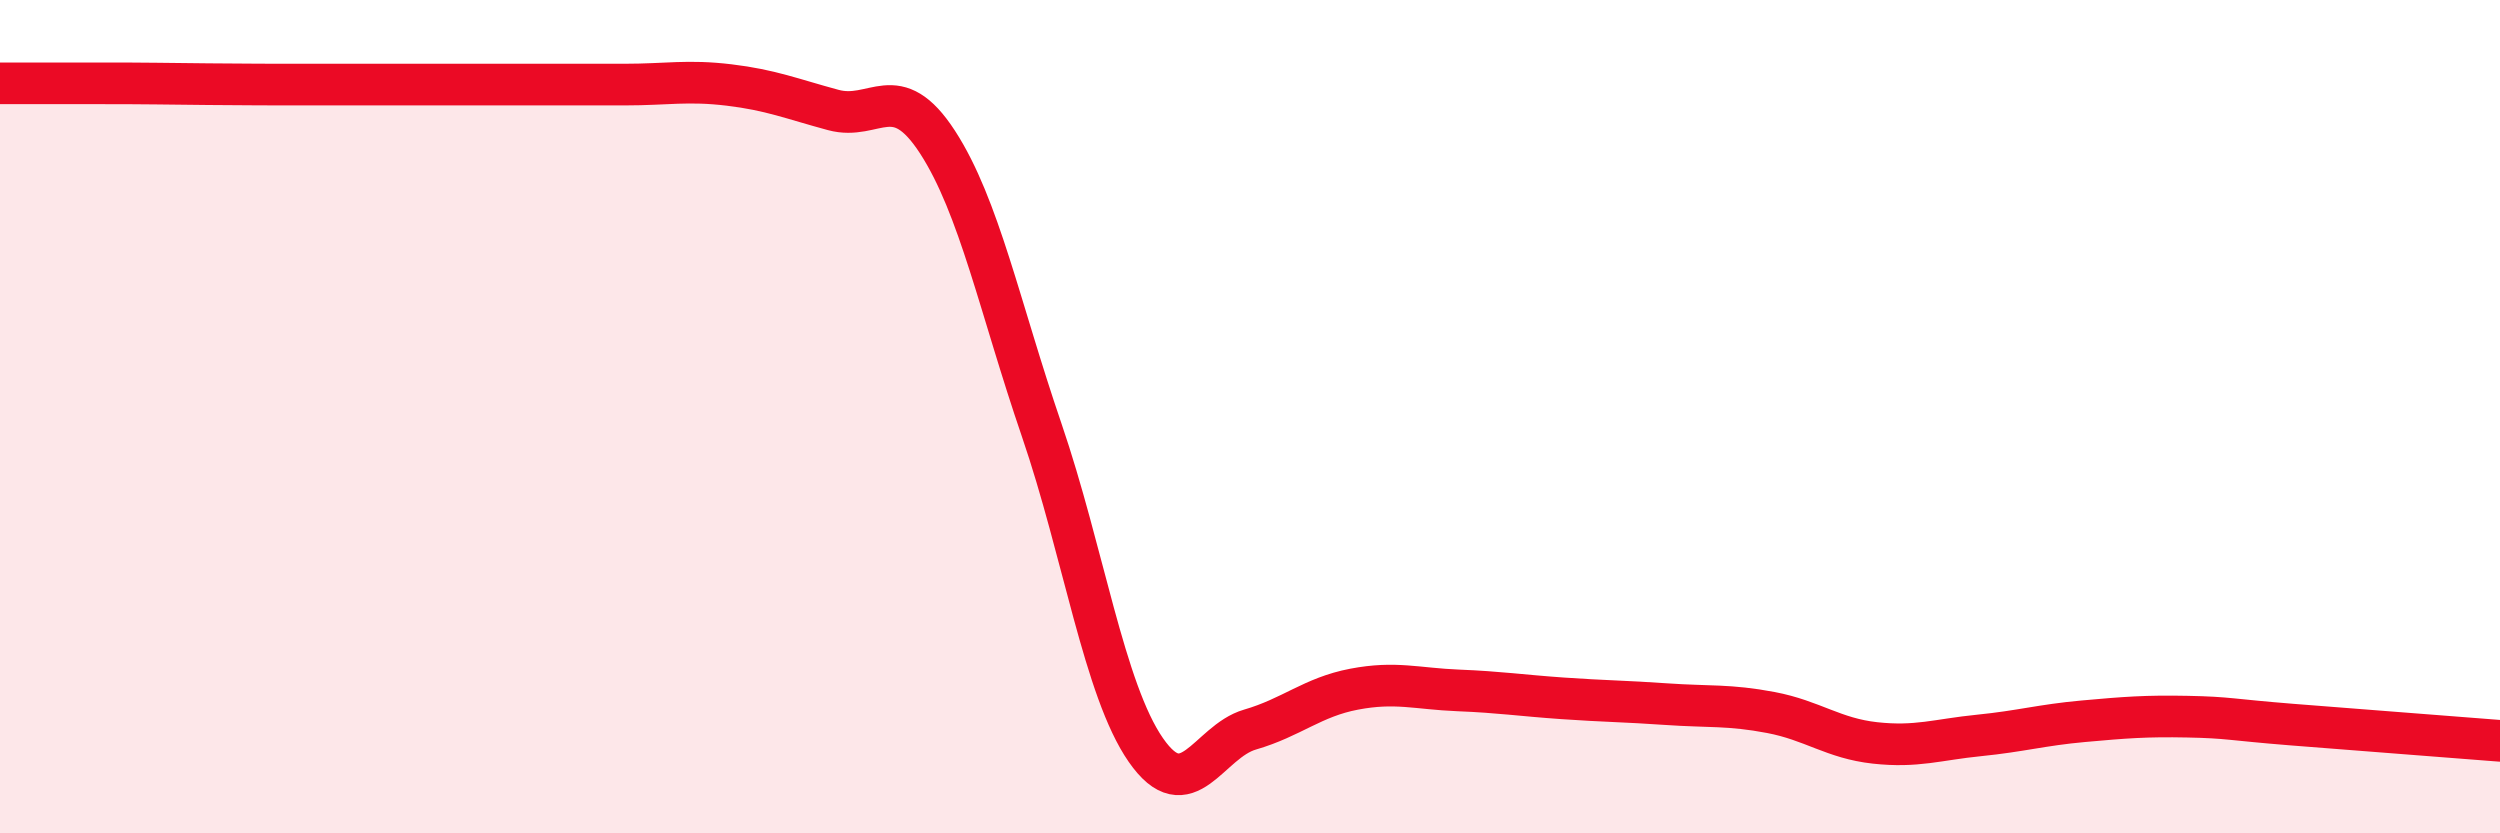
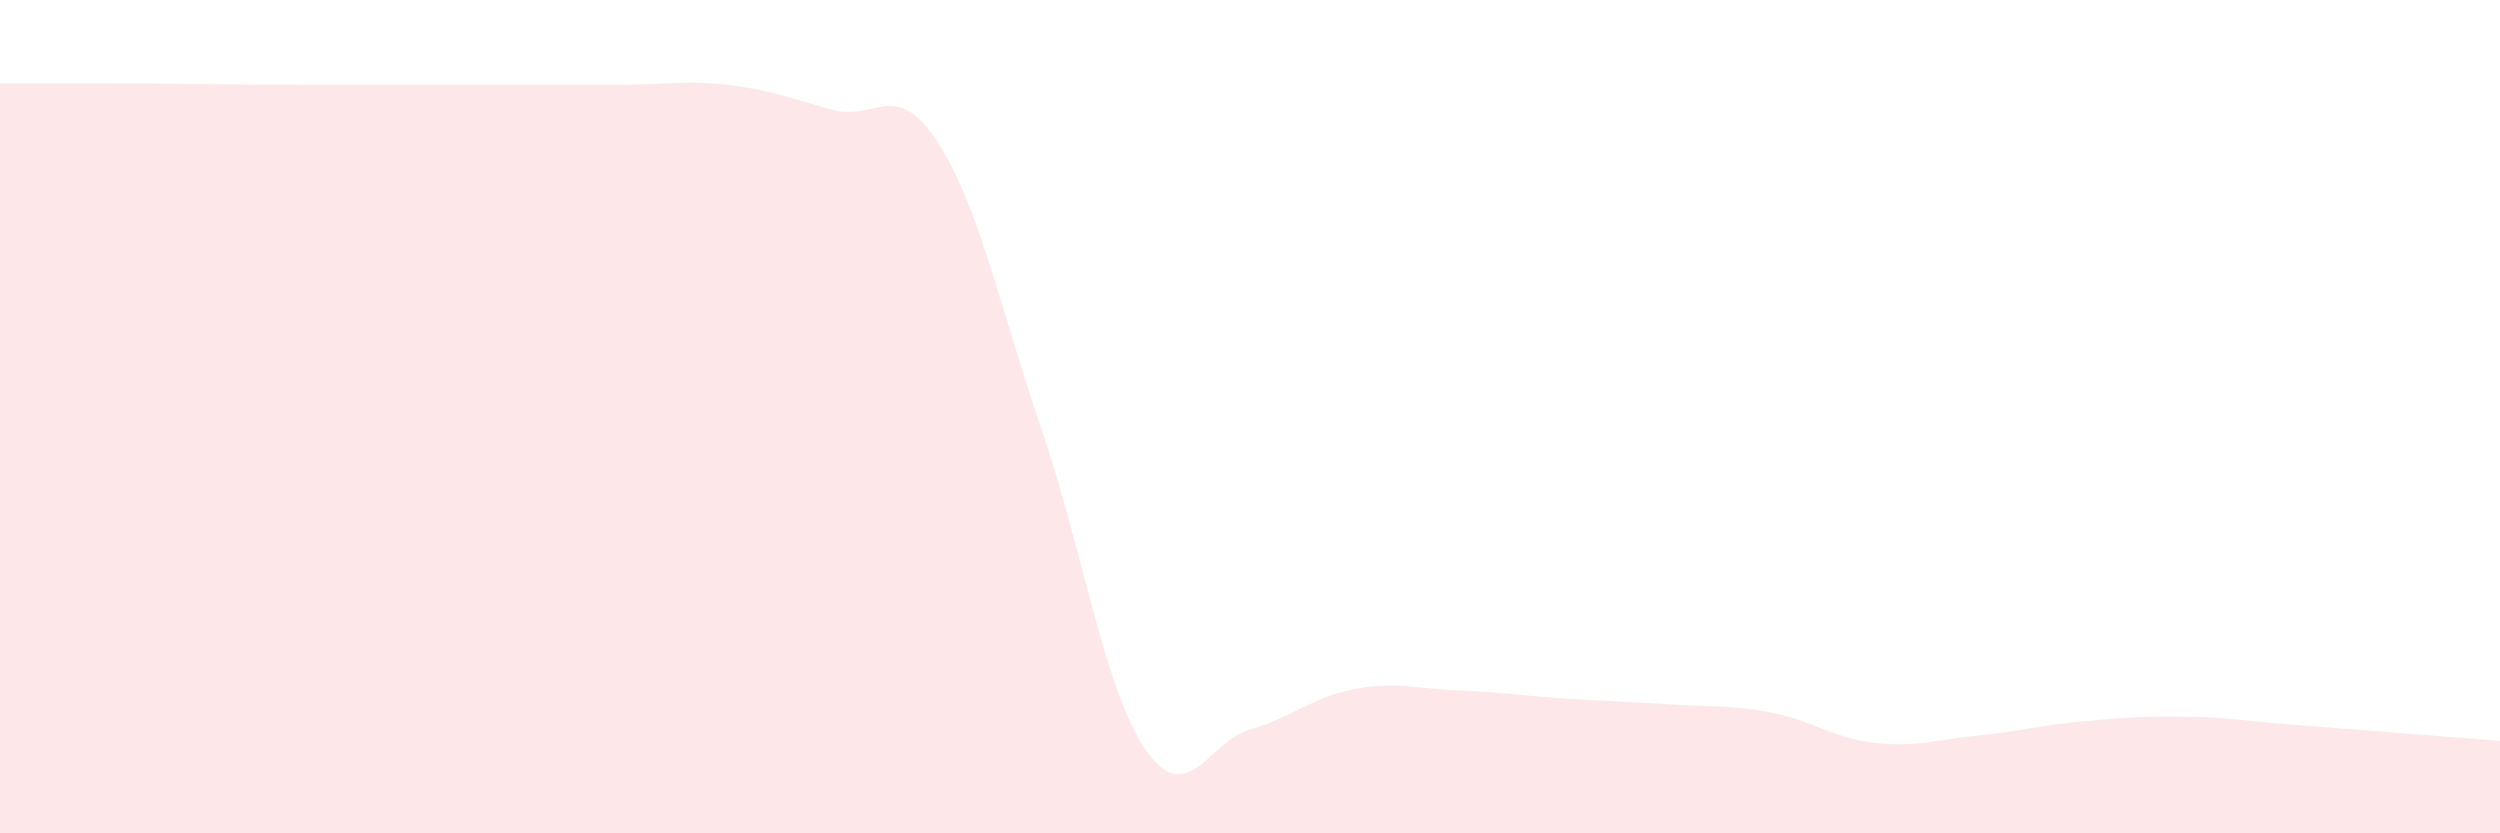
<svg xmlns="http://www.w3.org/2000/svg" width="60" height="20" viewBox="0 0 60 20">
  <path d="M 0,2 C 0.5,2 1.5,2 2.5,2 C 3.5,2 4,2.01 5,2.02 C 6,2.03 6.5,2.03 7.5,2.03 C 8.5,2.03 9,2.03 10,2.03 C 11,2.03 11.5,2.03 12.5,2.03 C 13.5,2.03 14,2.03 15,2.03 C 16,2.03 16.5,1.92 17.5,2.04 C 18.5,2.16 19,2.37 20,2.64 C 21,2.91 21.5,1.87 22.5,3.41 C 23.5,4.95 24,7.4 25,10.32 C 26,13.24 26.5,16.56 27.5,18 C 28.5,19.44 29,17.8 30,17.51 C 31,17.22 31.5,16.73 32.5,16.54 C 33.5,16.35 34,16.53 35,16.57 C 36,16.61 36.5,16.69 37.5,16.76 C 38.5,16.83 39,16.83 40,16.9 C 41,16.97 41.5,16.91 42.5,17.1 C 43.5,17.29 44,17.72 45,17.83 C 46,17.94 46.5,17.75 47.5,17.65 C 48.5,17.55 49,17.4 50,17.31 C 51,17.22 51.5,17.18 52.5,17.2 C 53.5,17.22 53.5,17.27 55,17.39 C 56.5,17.51 59,17.7 60,17.78L60 20L0 20Z" fill="#EB0A25" opacity="0.1" stroke-linecap="round" stroke-linejoin="round" />
-   <path d="M 0,2 C 0.5,2 1.5,2 2.5,2 C 3.5,2 4,2.01 5,2.02 C 6,2.03 6.5,2.03 7.5,2.03 C 8.5,2.03 9,2.03 10,2.03 C 11,2.03 11.5,2.03 12.5,2.03 C 13.5,2.03 14,2.03 15,2.03 C 16,2.03 16.5,1.92 17.5,2.04 C 18.5,2.16 19,2.37 20,2.64 C 21,2.91 21.5,1.87 22.5,3.41 C 23.5,4.95 24,7.4 25,10.32 C 26,13.24 26.5,16.56 27.5,18 C 28.5,19.44 29,17.8 30,17.51 C 31,17.22 31.5,16.73 32.5,16.54 C 33.5,16.35 34,16.53 35,16.57 C 36,16.61 36.5,16.69 37.5,16.76 C 38.5,16.83 39,16.83 40,16.9 C 41,16.97 41.5,16.91 42.5,17.1 C 43.5,17.29 44,17.72 45,17.83 C 46,17.94 46.5,17.75 47.5,17.65 C 48.5,17.55 49,17.4 50,17.31 C 51,17.22 51.5,17.18 52.5,17.2 C 53.5,17.22 53.5,17.27 55,17.39 C 56.5,17.51 59,17.7 60,17.78" stroke="#EB0A25" stroke-width="1" fill="none" stroke-linecap="round" stroke-linejoin="round" />
</svg>